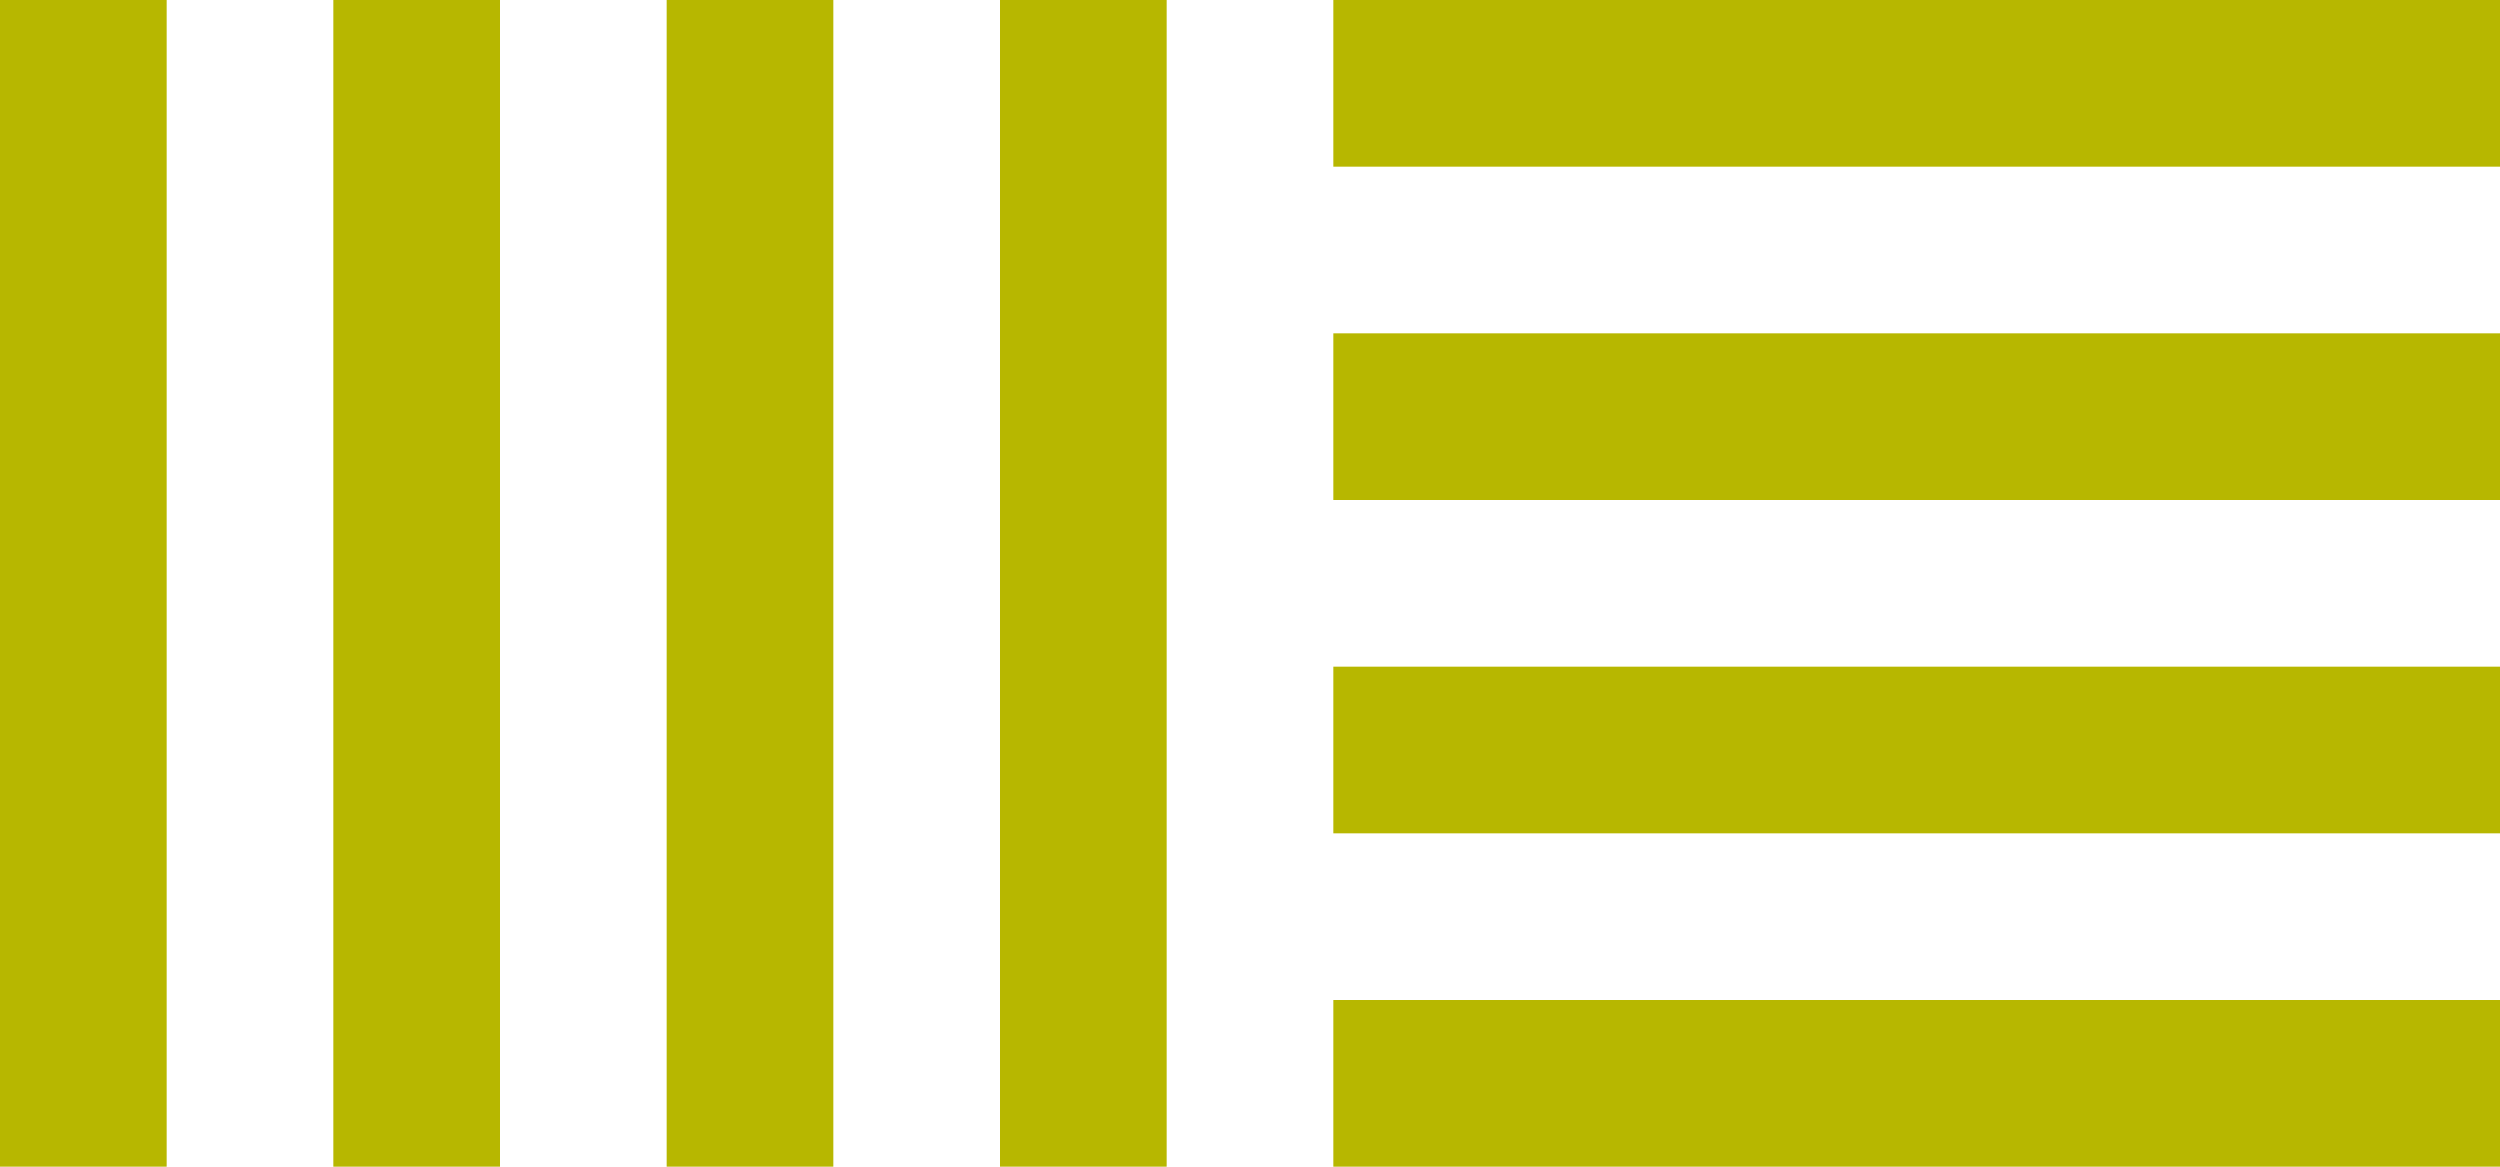
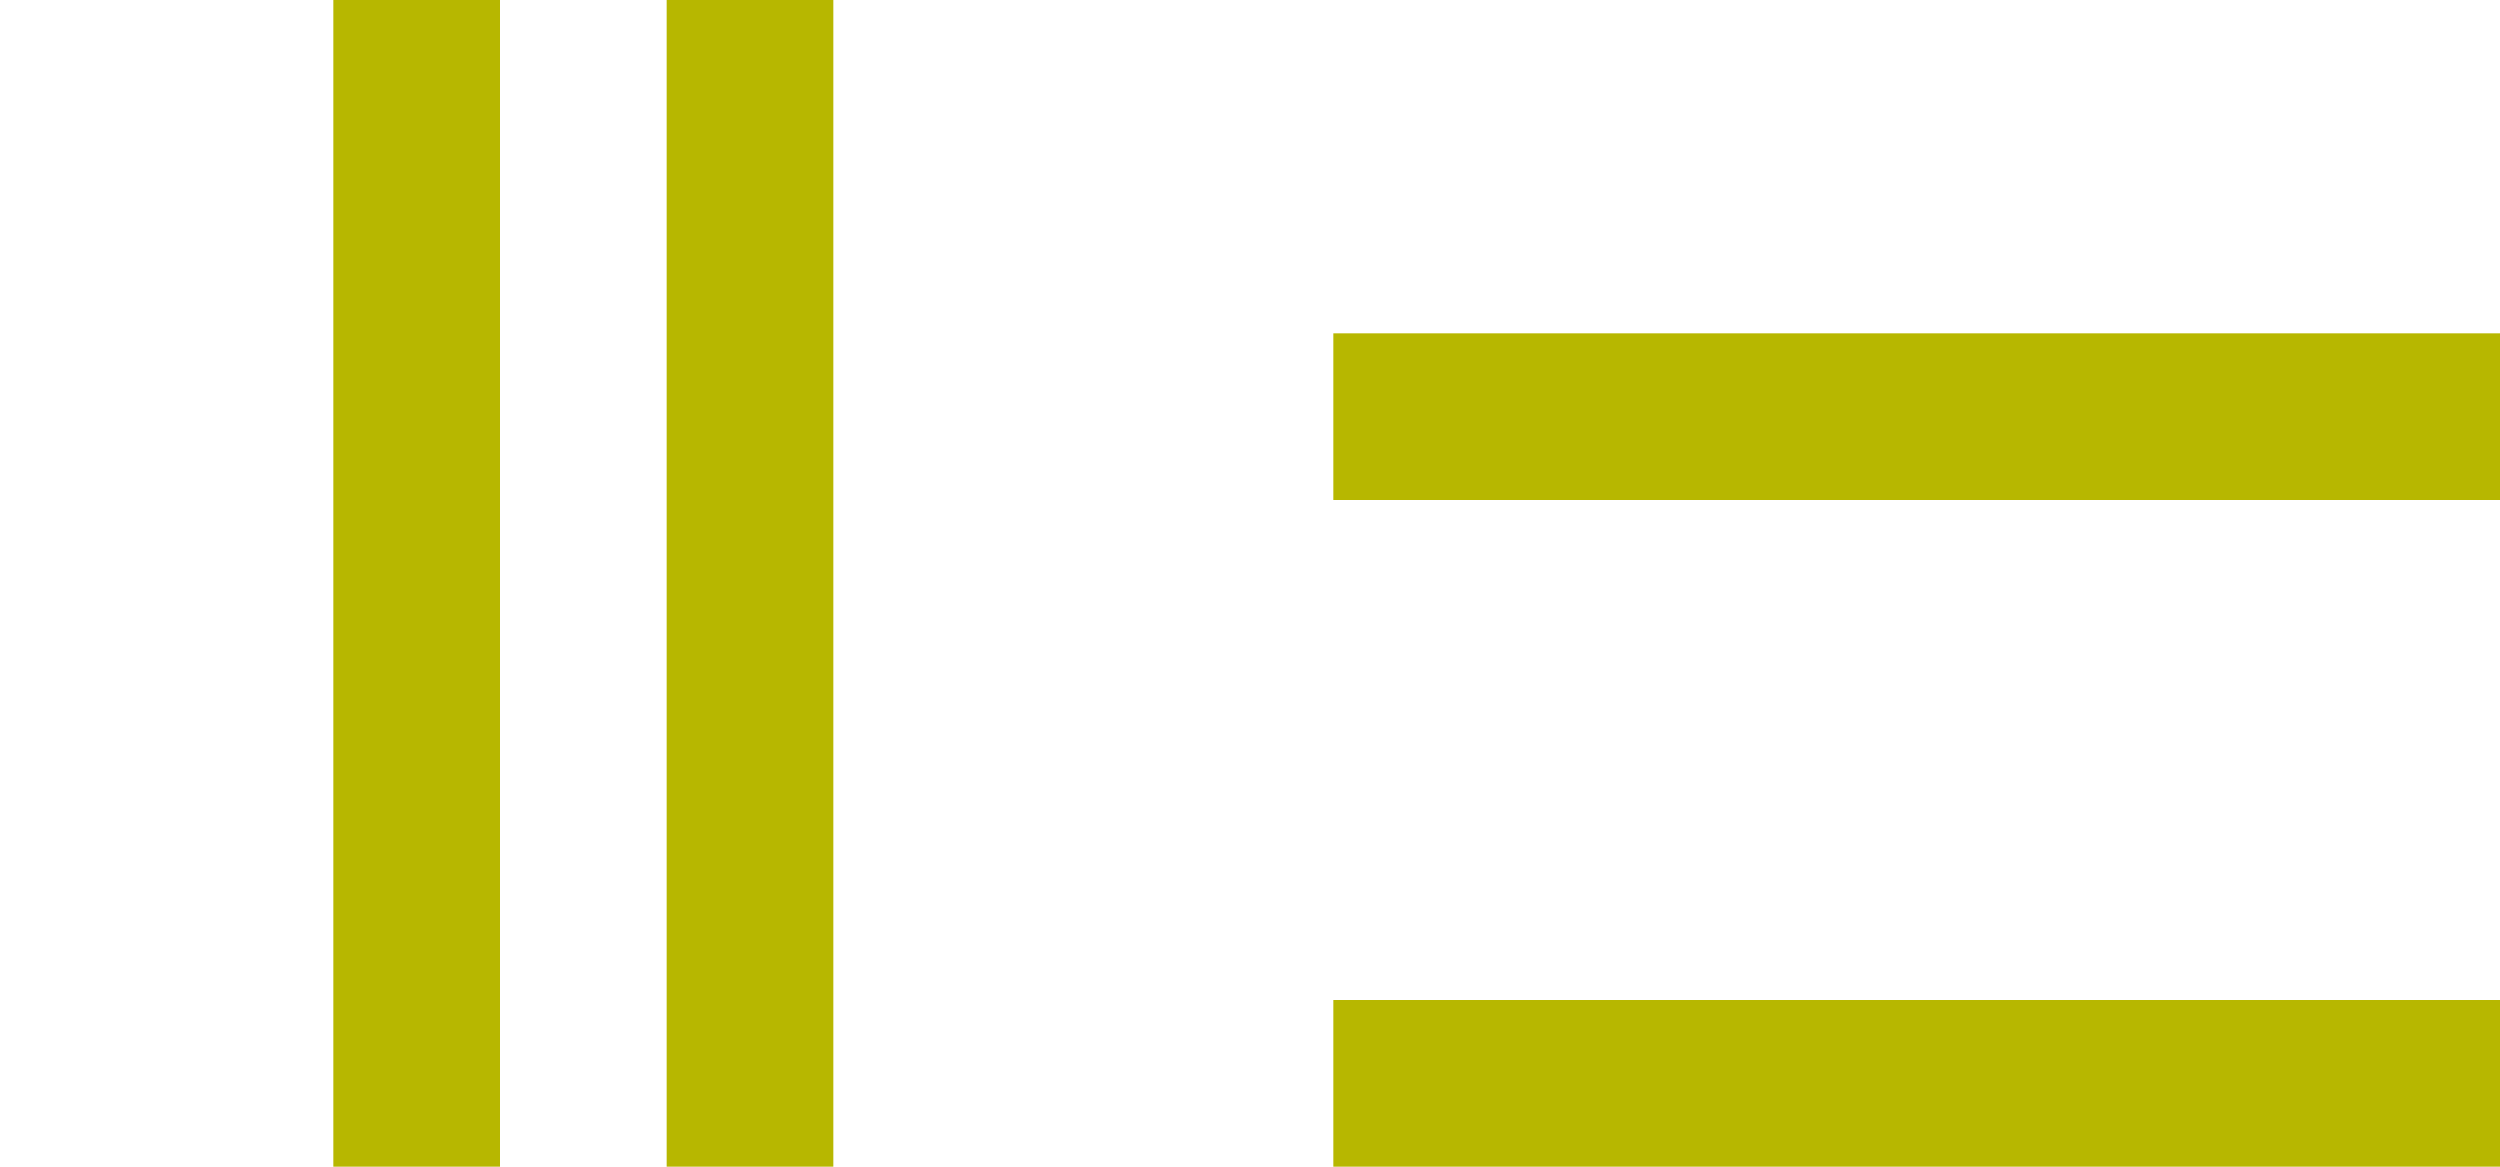
<svg xmlns="http://www.w3.org/2000/svg" version="1.1" id="Layer_1" x="0px" y="0px" width="45px" height="21px" viewBox="0 0 45 21" fill="#b7b700" stroke="none" enable-background="new 0 0 45 21" xml:space="preserve">
  <g>
-     <rect width="3" height="21" />
    <rect x="6" width="3" height="21" />
    <rect x="12" width="3" height="21" />
-     <rect x="18" width="3" height="21" />
    <g>
      <rect x="24" y="18" width="21" height="3" />
-       <rect x="24" y="12" width="21" height="3" />
      <rect x="24" y="6" width="21" height="3" />
-       <rect x="24" width="21" height="3" />
    </g>
  </g>
</svg>